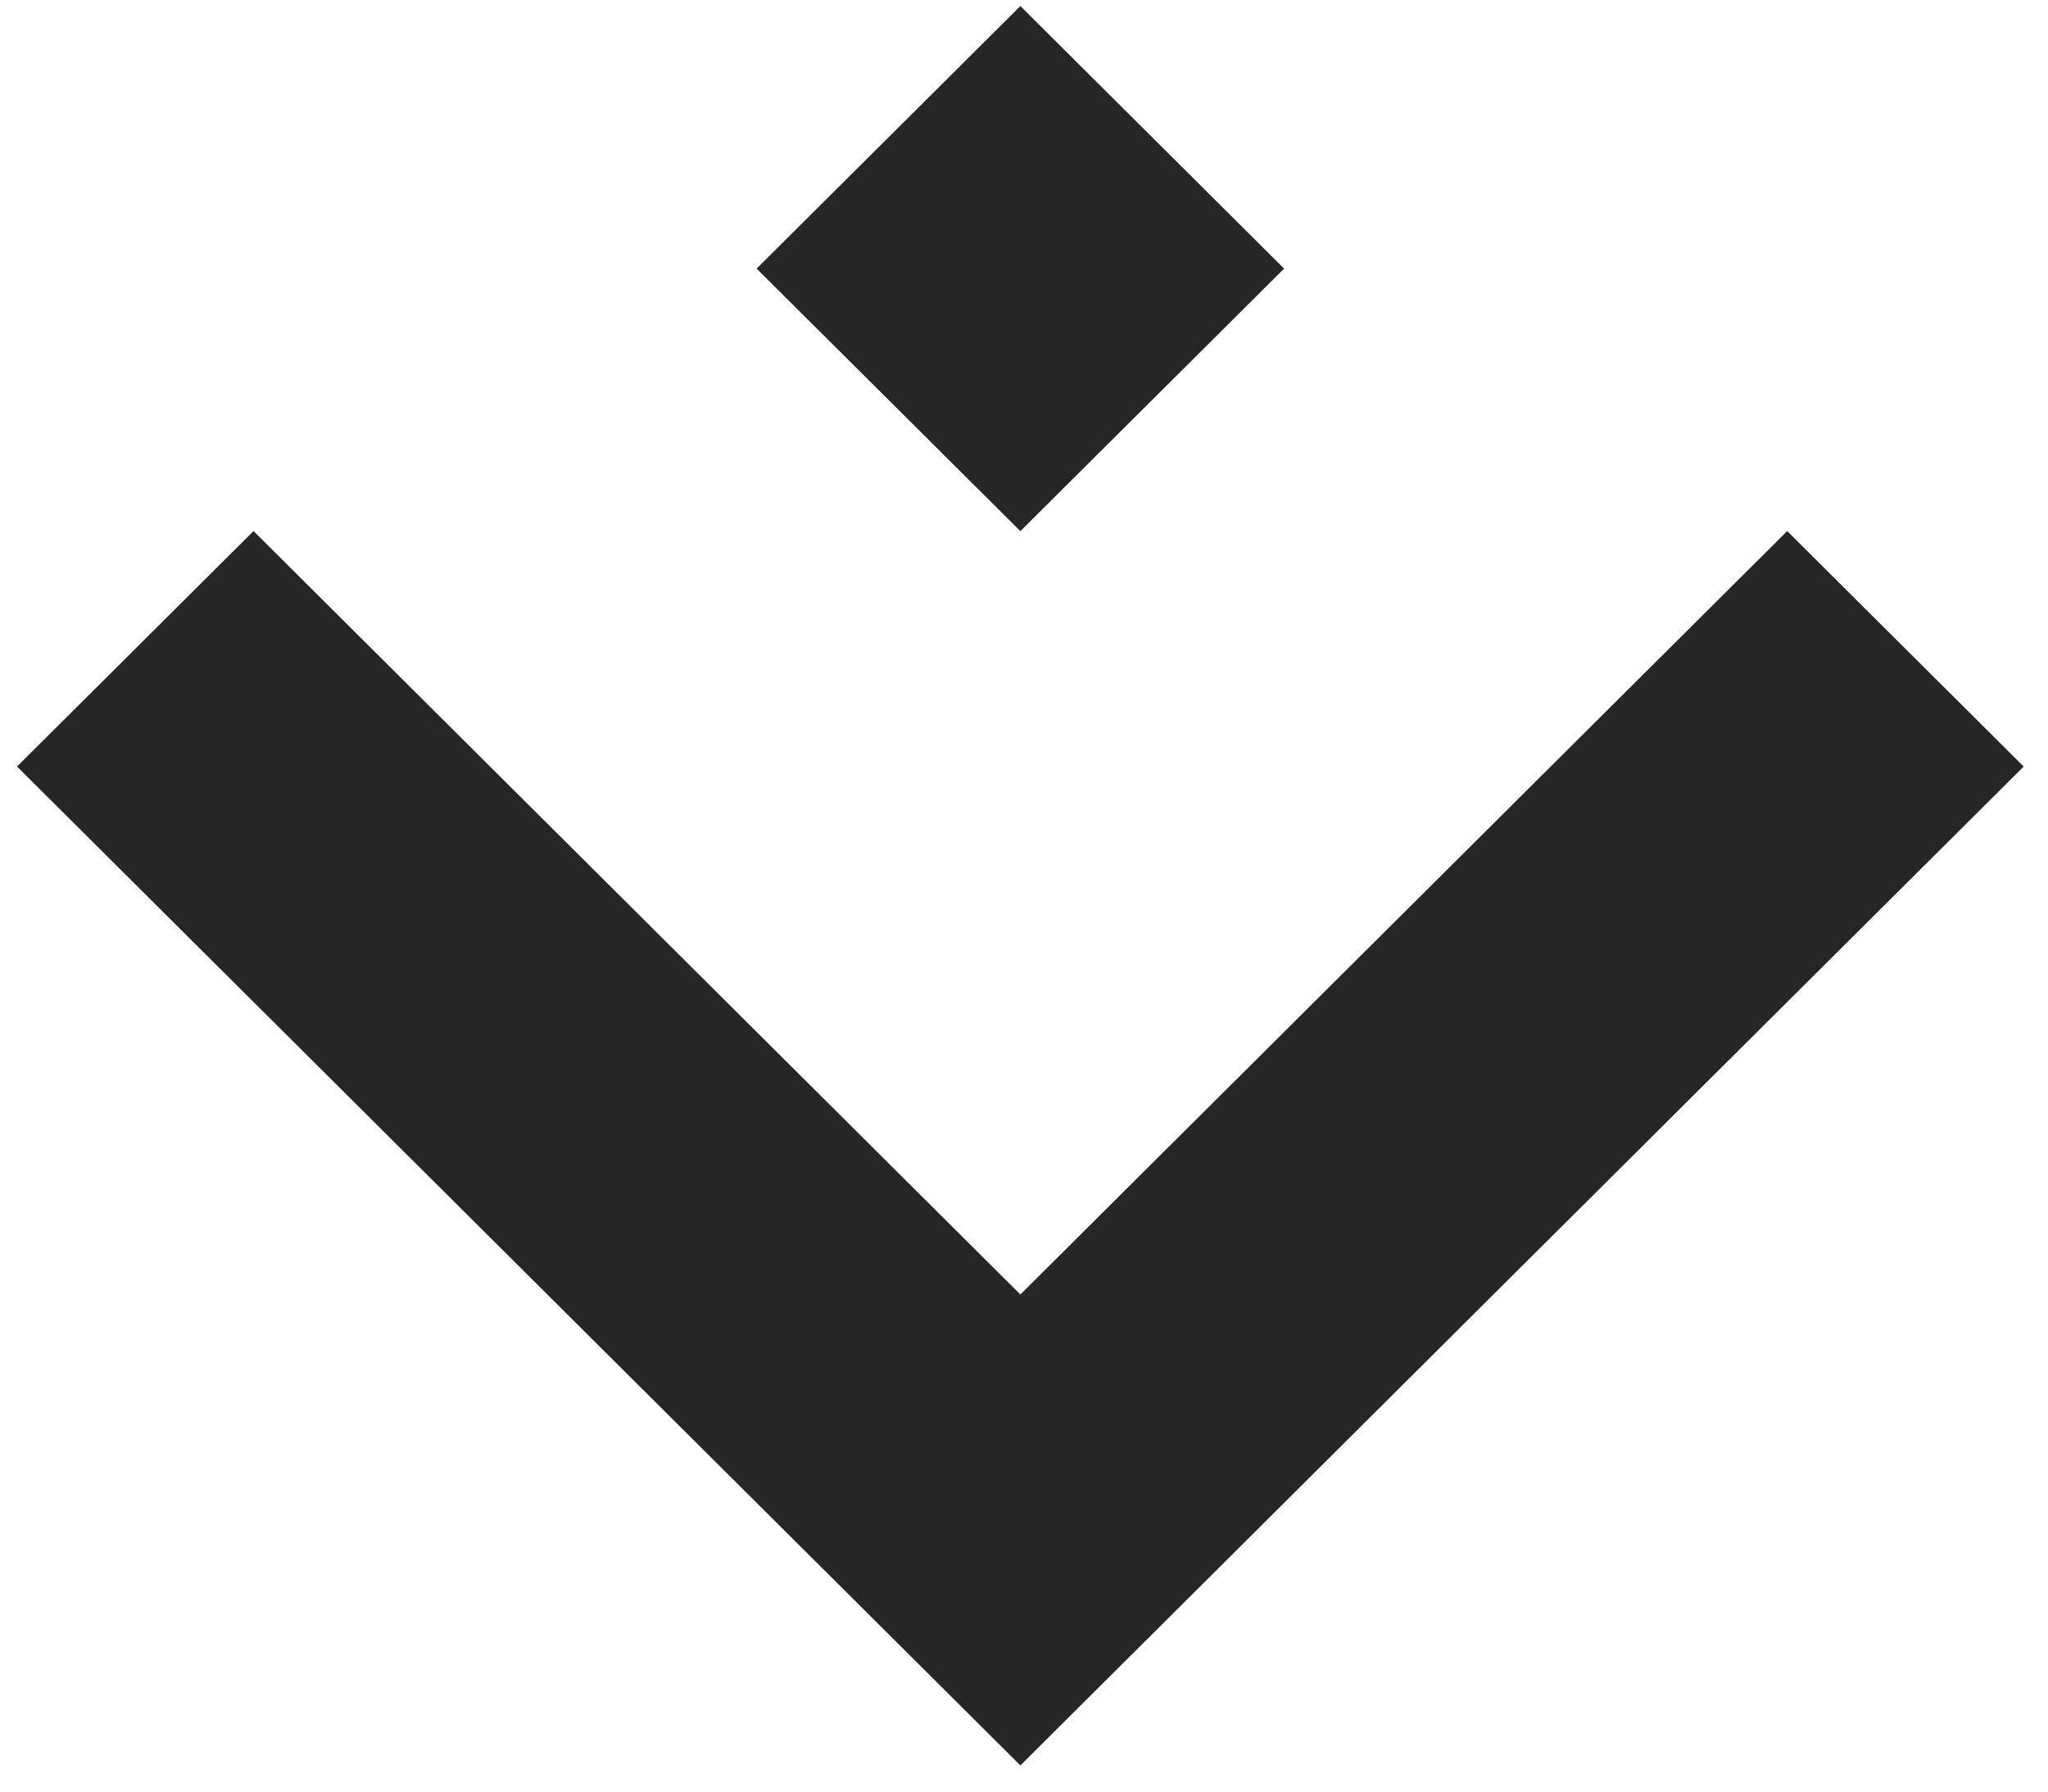
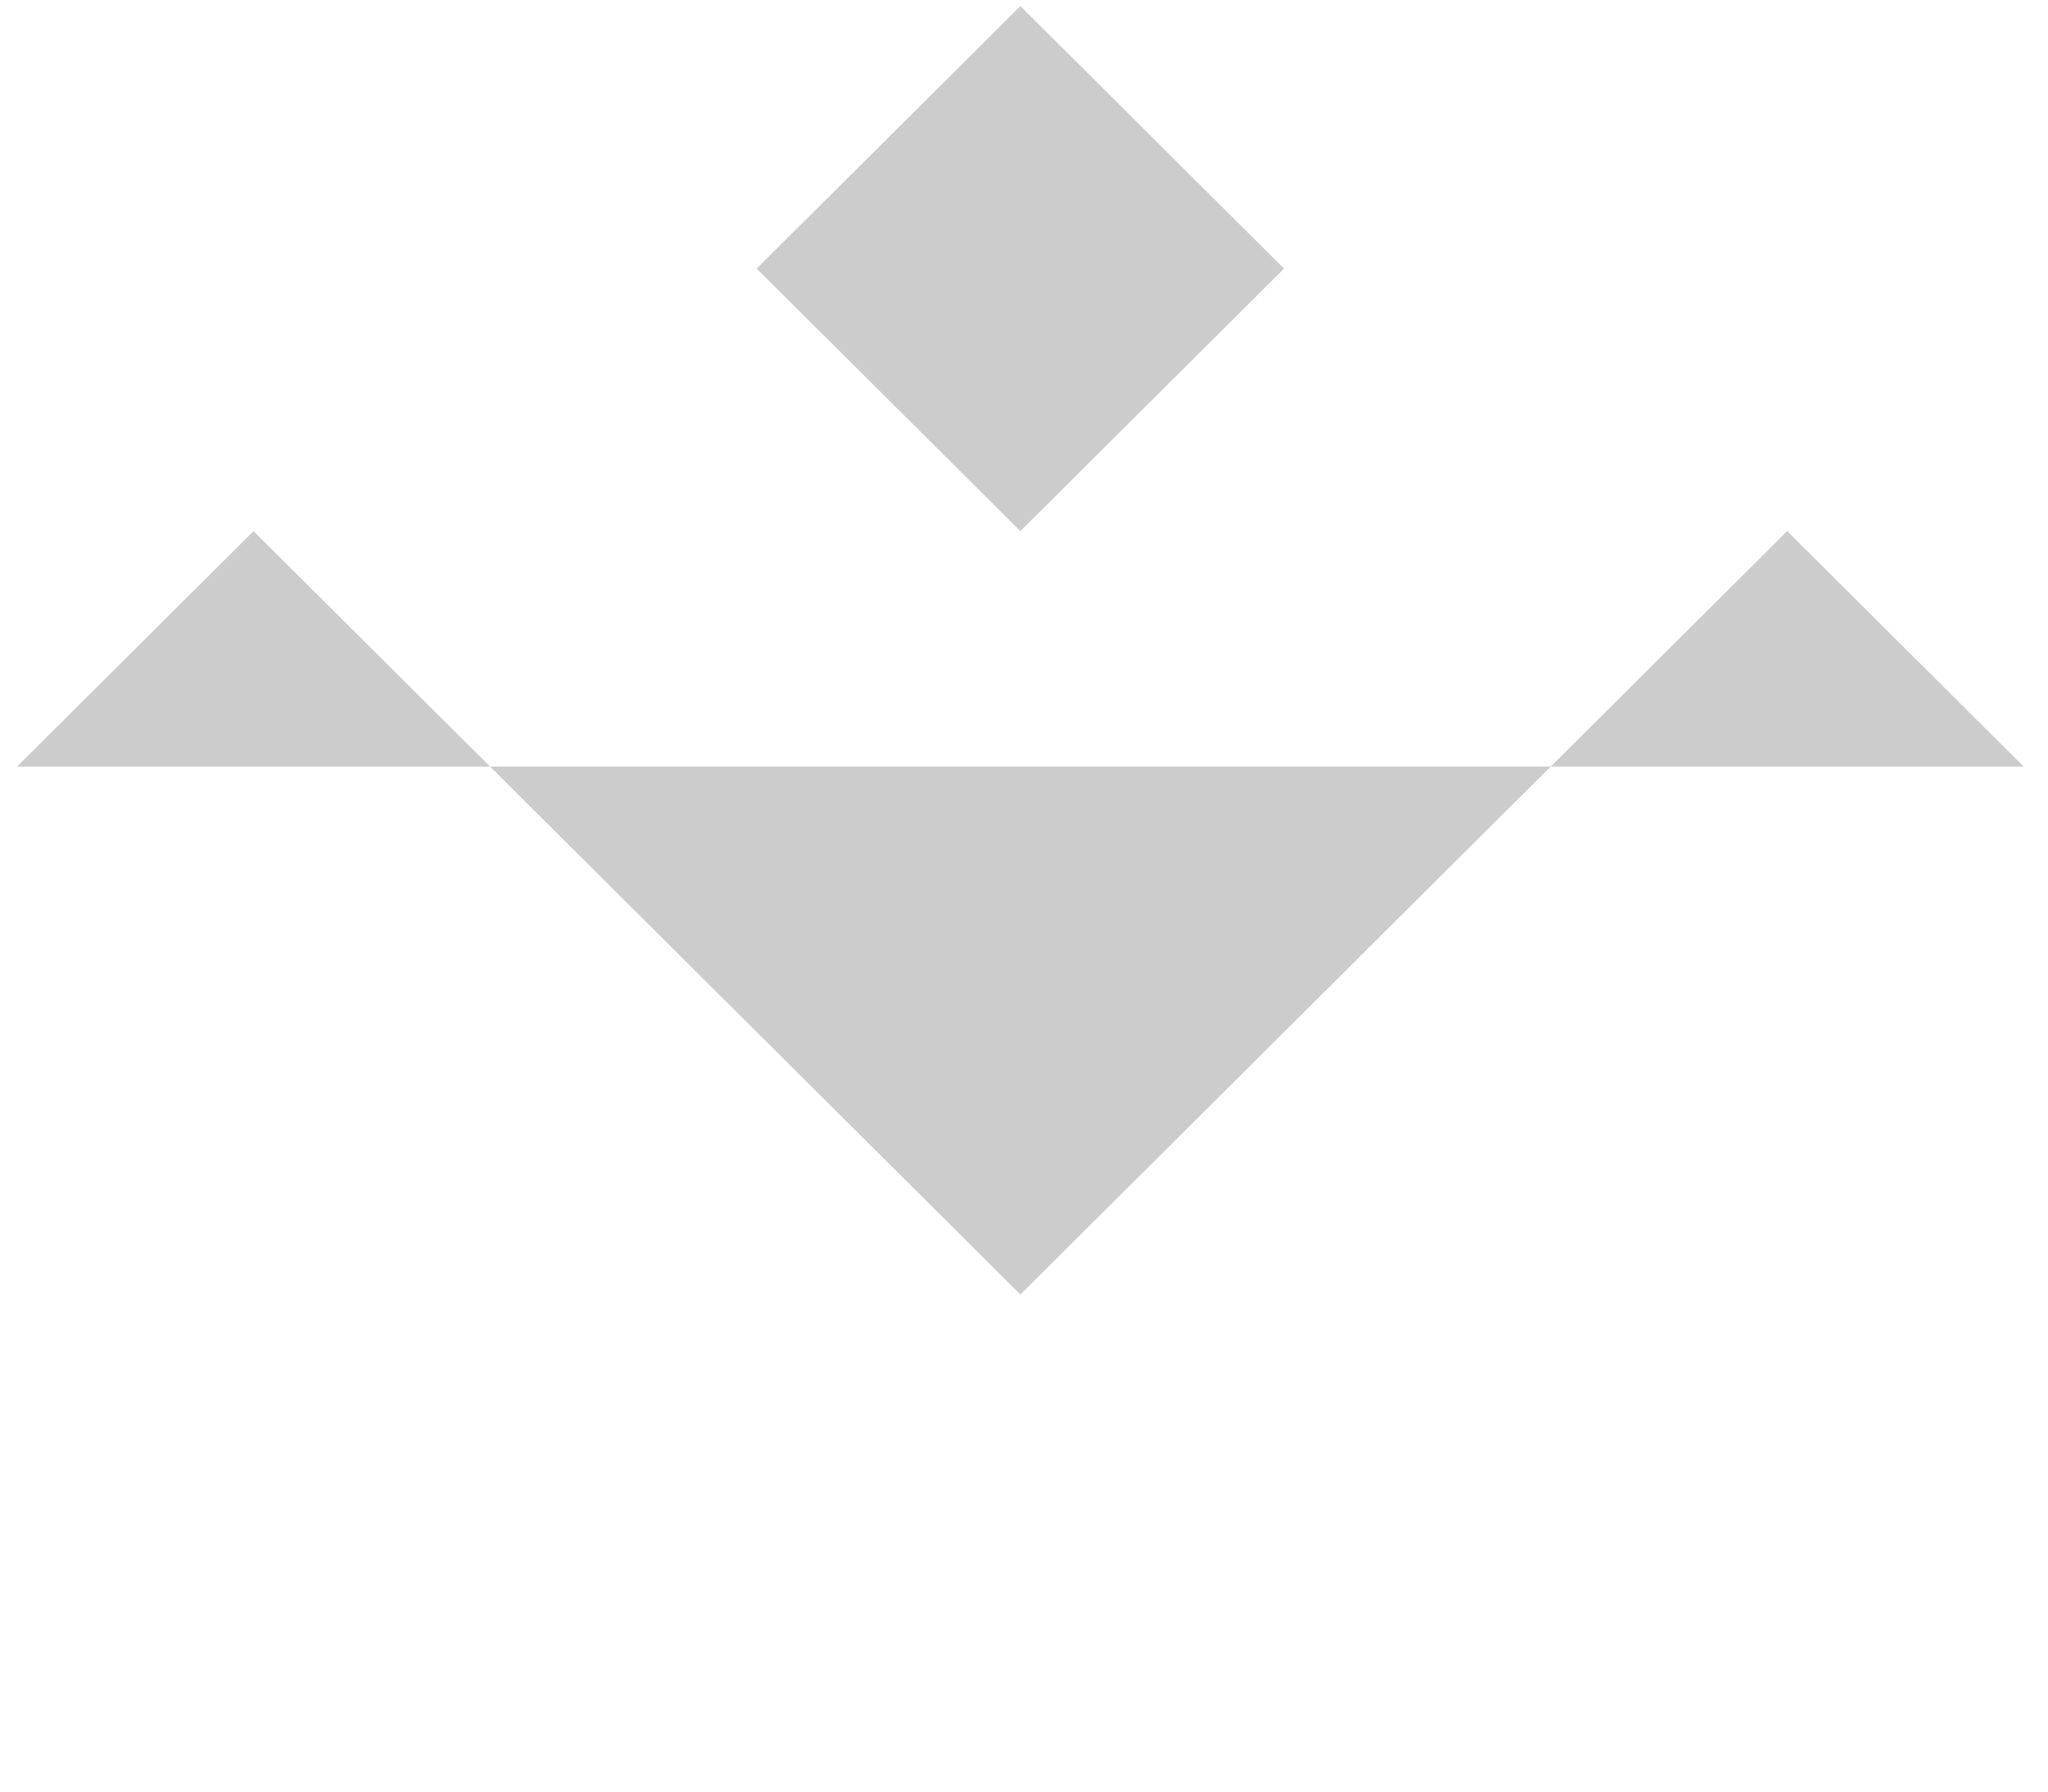
<svg xmlns="http://www.w3.org/2000/svg" width="64" height="56" viewBox="0 0 64 56" fill="none">
  <g clip-path="url(#clip0_2034_28)">
-     <path d="M31.887 40.463L55.85 16.601L63.24 23.96L31.887 55.181L0.533 23.96L7.923 16.601L31.887 40.463Z" fill="#303030" />
-     <path d="M31.887 40.463L55.85 16.601L63.24 23.96L31.887 55.181L0.533 23.96L7.923 16.601L31.887 40.463Z" fill="black" fill-opacity="0.2" />
-     <path d="M40.127 8.396L31.887 16.601L23.646 8.396L31.887 0.19L40.127 8.396Z" fill="#303030" />
+     <path d="M31.887 40.463L55.85 16.601L63.24 23.96L0.533 23.96L7.923 16.601L31.887 40.463Z" fill="black" fill-opacity="0.2" />
    <path d="M40.127 8.396L31.887 16.601L23.646 8.396L31.887 0.19L40.127 8.396Z" fill="black" fill-opacity="0.2" />
  </g>
  <defs>
    <clipPath id="clip0_2034_28">
      <rect width="62.708" height="54.991" fill="white" transform="matrix(1 0 0 -1 0.533 55.181)" />
    </clipPath>
  </defs>
</svg>